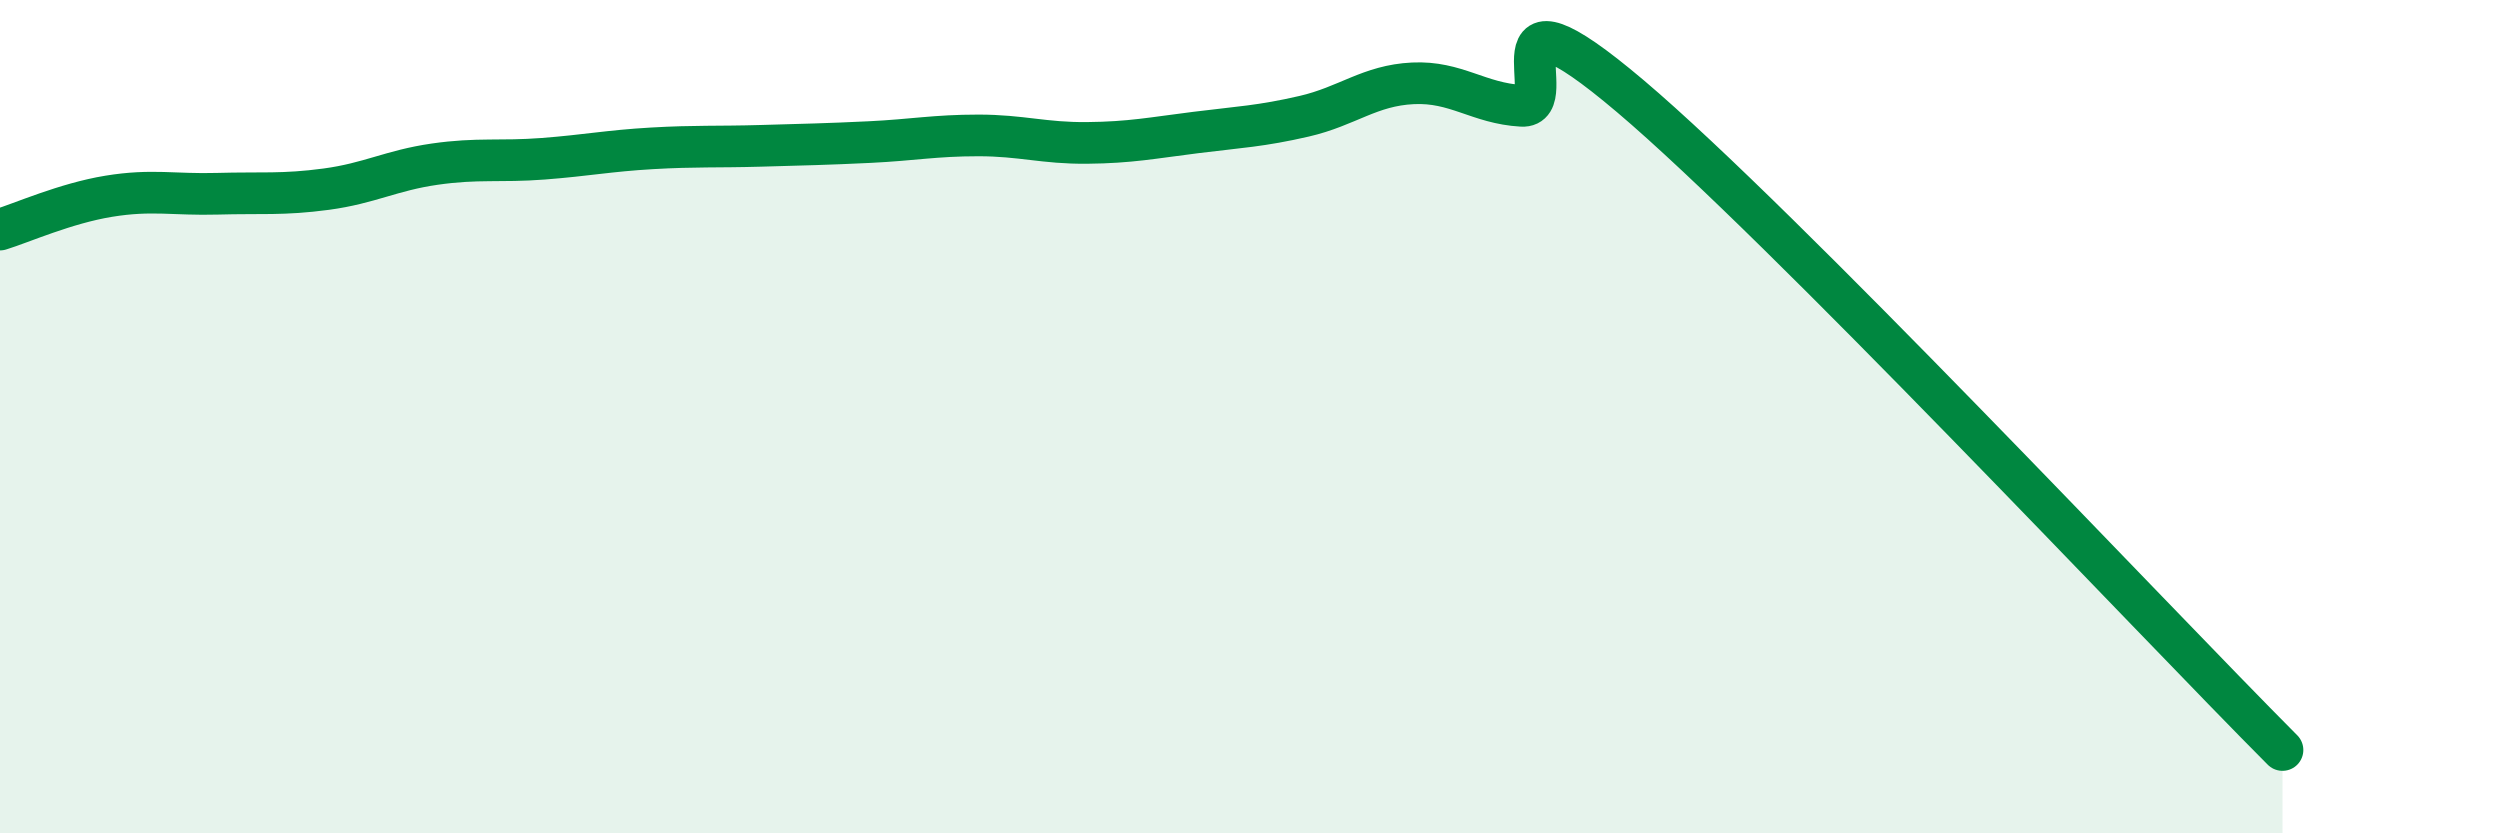
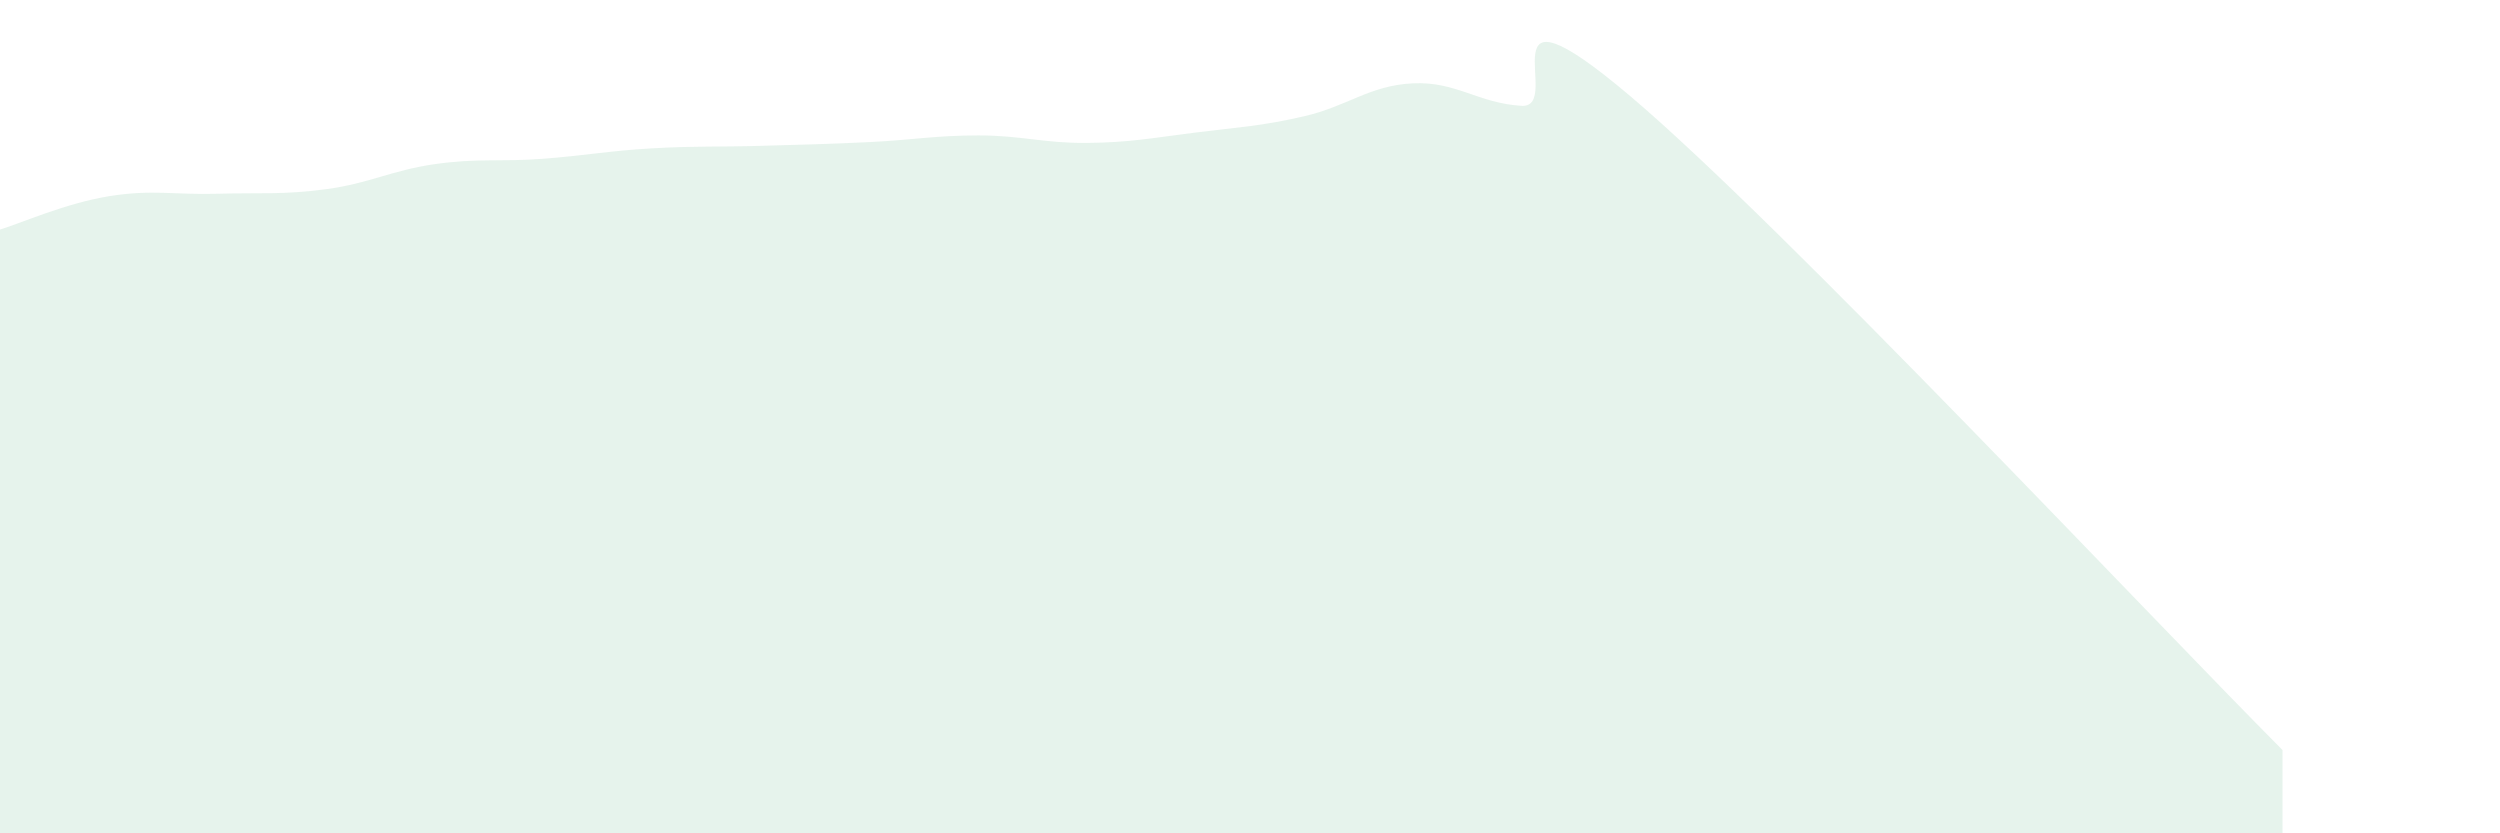
<svg xmlns="http://www.w3.org/2000/svg" width="60" height="20" viewBox="0 0 60 20">
  <path d="M 0,5.51 C 0.52,5.35 1.57,4.88 2.61,4.71 C 3.65,4.54 4.18,4.68 5.22,4.65 C 6.26,4.62 6.79,4.68 7.83,4.54 C 8.87,4.4 9.39,4.09 10.43,3.94 C 11.47,3.79 12,3.89 13.04,3.81 C 14.08,3.73 14.61,3.62 15.65,3.56 C 16.69,3.5 17.22,3.53 18.26,3.5 C 19.3,3.47 19.83,3.46 20.87,3.41 C 21.91,3.36 22.44,3.25 23.48,3.25 C 24.52,3.25 25.05,3.44 26.09,3.43 C 27.13,3.42 27.66,3.31 28.7,3.18 C 29.74,3.05 30.26,3.03 31.3,2.79 C 32.34,2.55 32.87,2.05 33.91,2 C 34.95,1.95 35.48,2.48 36.52,2.54 C 37.56,2.6 35.48,-0.78 39.13,2.31 C 42.78,5.4 51.65,14.86 54.78,18L54.78 20L0 20Z" fill="#008740" opacity="0.1" stroke-linecap="round" stroke-linejoin="round" />
-   <path d="M 0,5.51 C 0.52,5.35 1.57,4.88 2.61,4.71 C 3.65,4.54 4.18,4.68 5.22,4.65 C 6.26,4.62 6.79,4.68 7.83,4.54 C 8.87,4.4 9.39,4.09 10.43,3.94 C 11.47,3.79 12,3.89 13.04,3.81 C 14.08,3.73 14.61,3.62 15.65,3.56 C 16.69,3.5 17.22,3.53 18.26,3.5 C 19.3,3.47 19.83,3.46 20.87,3.41 C 21.91,3.36 22.44,3.25 23.48,3.25 C 24.52,3.25 25.05,3.44 26.09,3.43 C 27.13,3.42 27.66,3.31 28.7,3.18 C 29.74,3.05 30.26,3.03 31.3,2.79 C 32.34,2.55 32.87,2.05 33.91,2 C 34.95,1.95 35.48,2.48 36.52,2.54 C 37.56,2.6 35.48,-0.78 39.13,2.31 C 42.78,5.4 51.65,14.86 54.78,18" stroke="#008740" stroke-width="1" fill="none" stroke-linecap="round" stroke-linejoin="round" />
</svg>